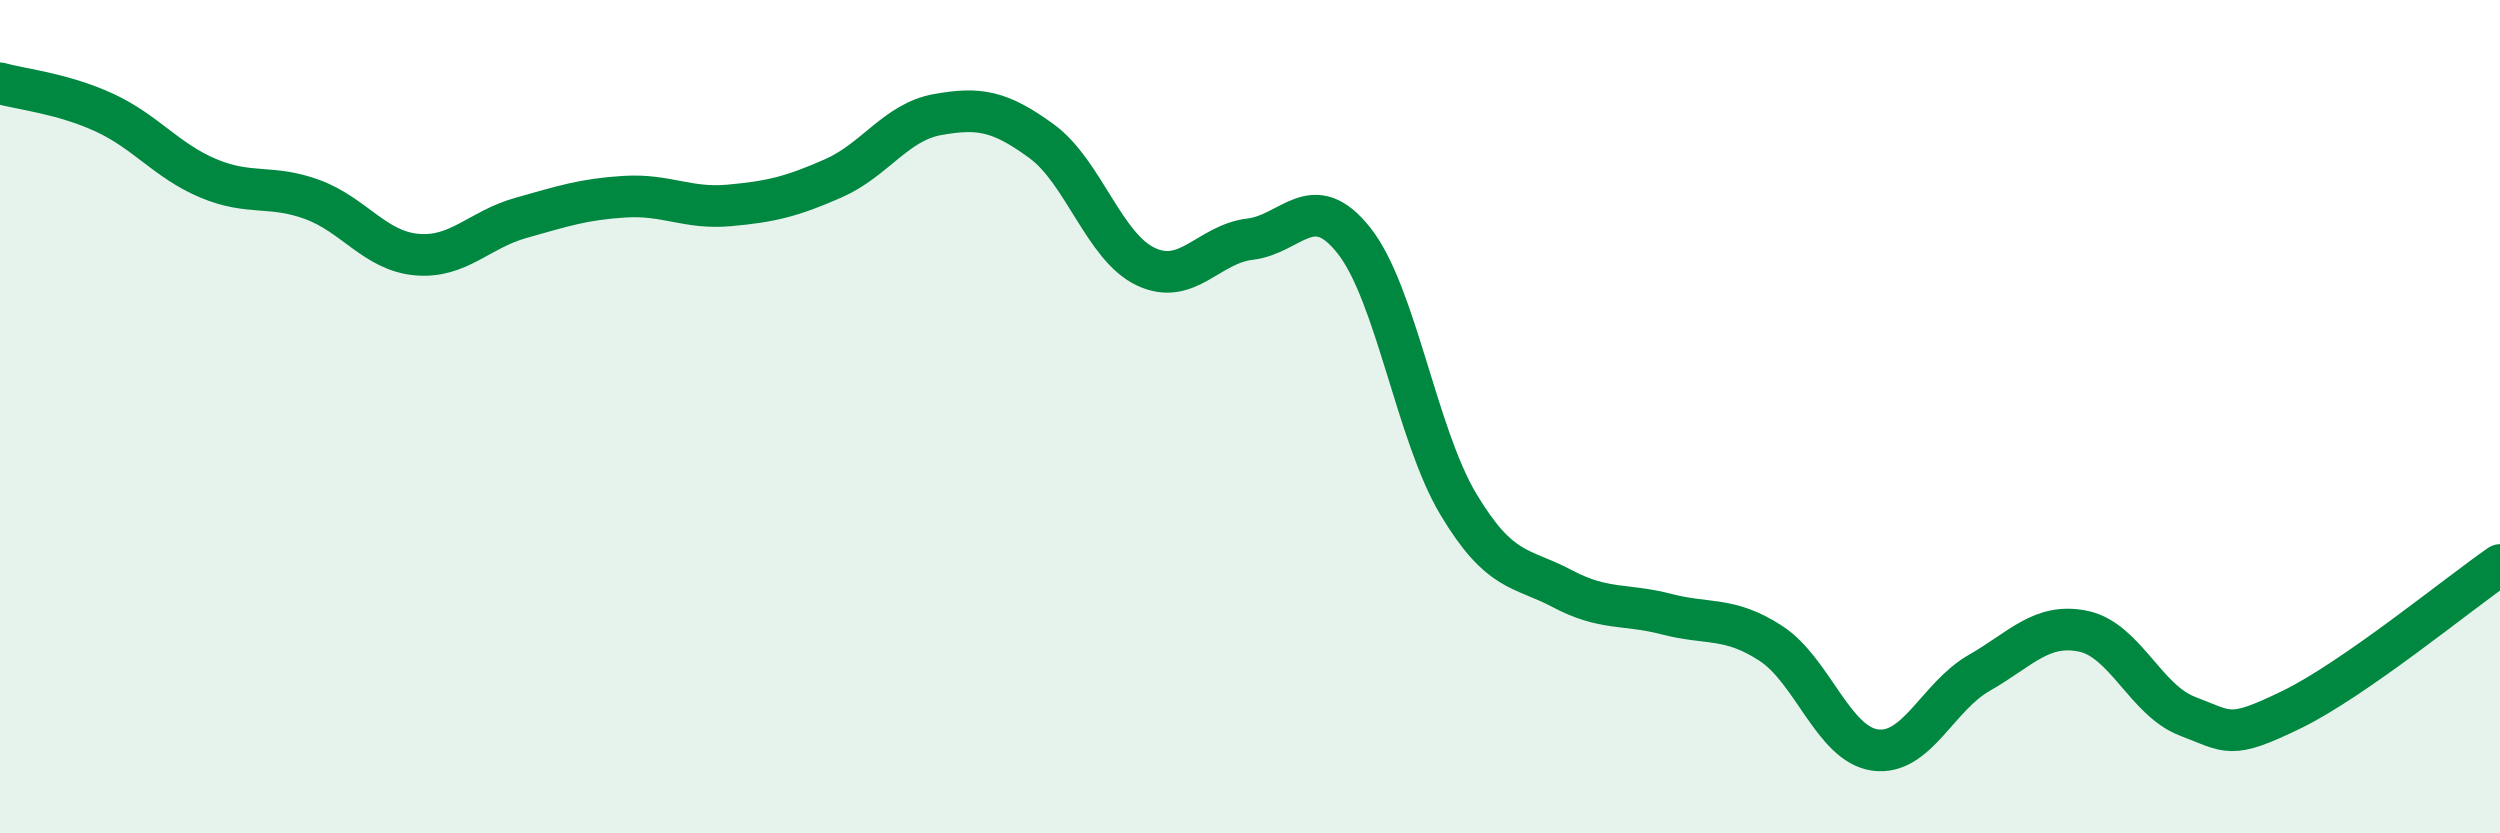
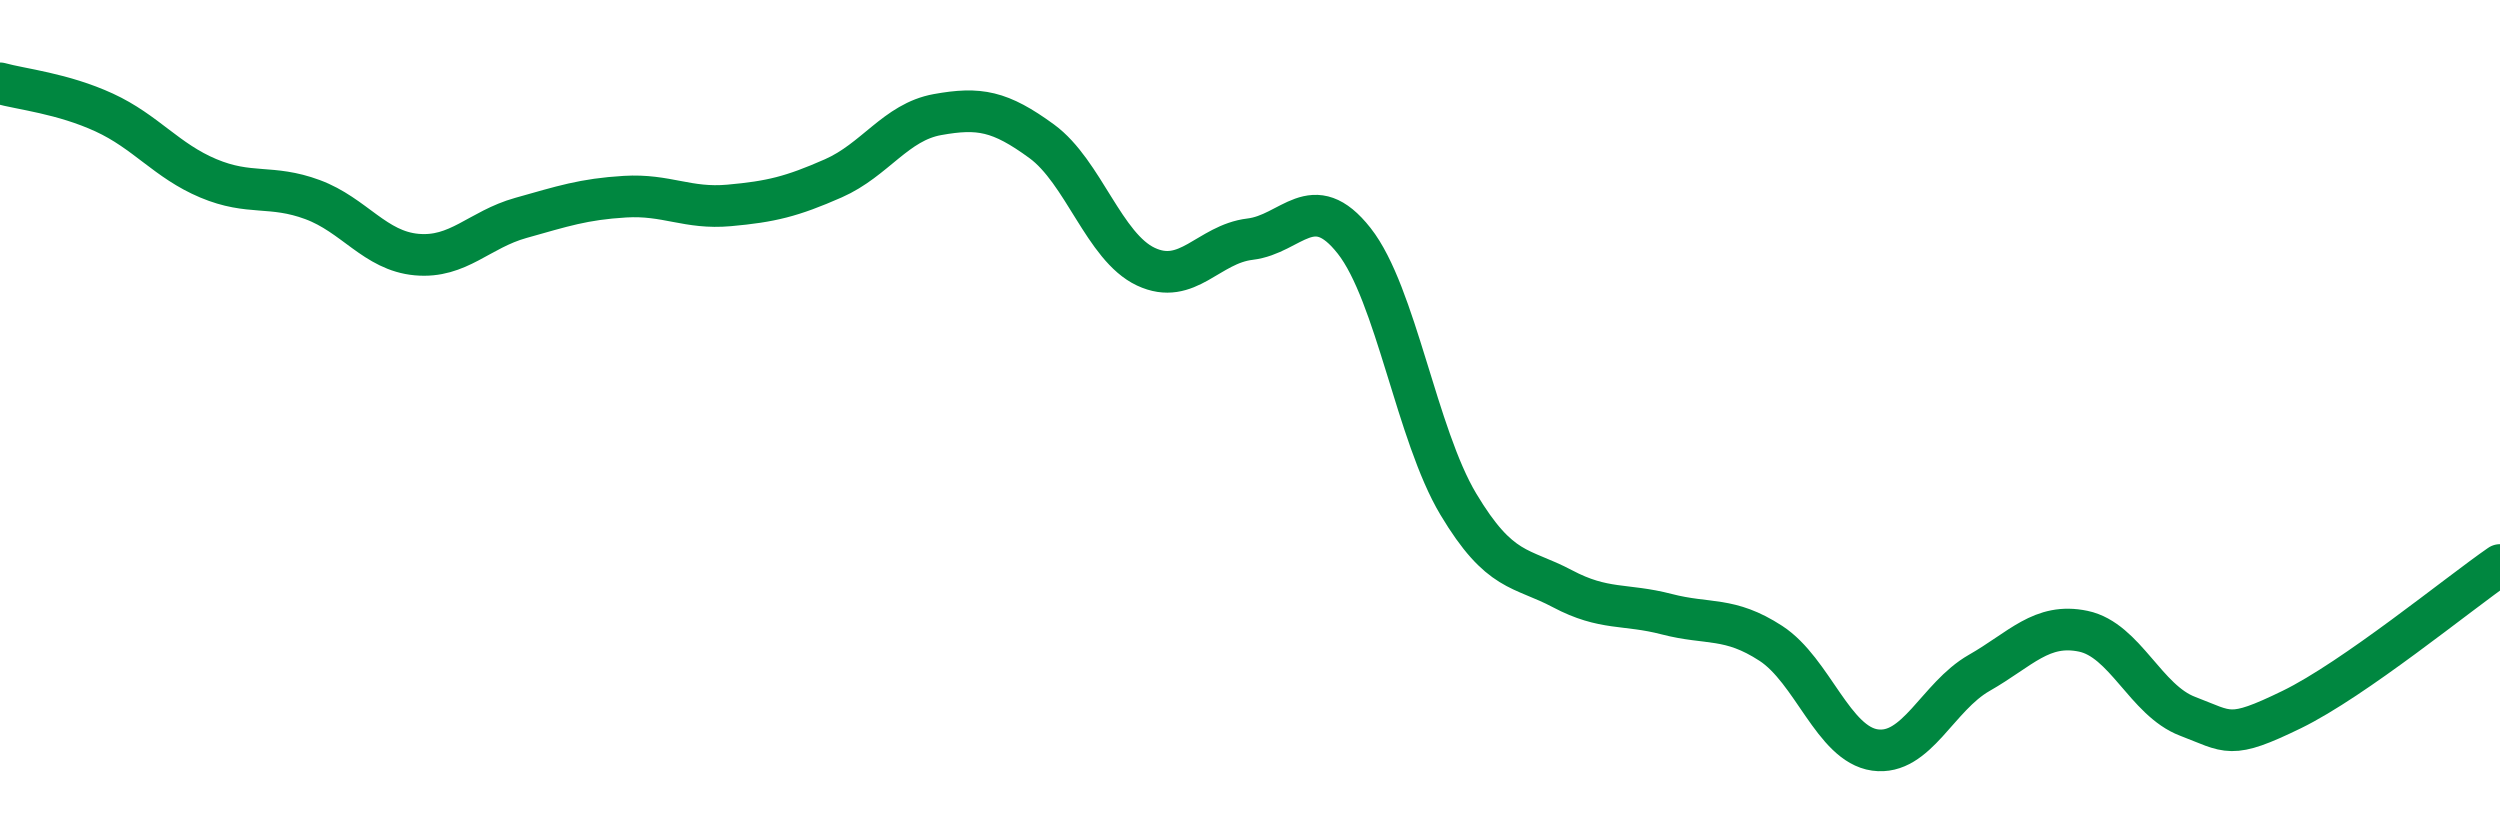
<svg xmlns="http://www.w3.org/2000/svg" width="60" height="20" viewBox="0 0 60 20">
-   <path d="M 0,2 C 0.5,2.14 1.5,2.24 2.5,2.7 C 3.5,3.16 4,3.86 5,4.28 C 6,4.7 6.5,4.42 7.5,4.79 C 8.5,5.16 9,6.02 10,6.11 C 11,6.2 11.5,5.51 12.5,5.23 C 13.5,4.95 14,4.78 15,4.72 C 16,4.66 16.5,5.02 17.5,4.93 C 18.5,4.84 19,4.72 20,4.28 C 21,3.84 21.5,2.93 22.5,2.75 C 23.5,2.57 24,2.66 25,3.39 C 26,4.12 26.5,5.93 27.5,6.4 C 28.5,6.87 29,5.86 30,5.74 C 31,5.62 31.5,4.51 32.5,5.78 C 33.5,7.05 34,10.43 35,12.1 C 36,13.77 36.5,13.6 37.5,14.13 C 38.5,14.66 39,14.48 40,14.74 C 41,15 41.5,14.79 42.5,15.44 C 43.5,16.09 44,17.86 45,18 C 46,18.14 46.5,16.72 47.5,16.15 C 48.5,15.58 49,14.94 50,15.15 C 51,15.36 51.5,16.81 52.5,17.19 C 53.5,17.57 53.5,17.76 55,17.03 C 56.5,16.3 59,14.25 60,13.56L60 20L0 20Z" fill="#008740" opacity="0.1" stroke-linecap="round" stroke-linejoin="round" />
  <path d="M 0,2 C 0.5,2.14 1.5,2.24 2.5,2.7 C 3.5,3.16 4,3.86 5,4.28 C 6,4.7 6.5,4.42 7.5,4.79 C 8.5,5.16 9,6.02 10,6.11 C 11,6.2 11.5,5.51 12.5,5.23 C 13.5,4.95 14,4.78 15,4.72 C 16,4.66 16.5,5.02 17.5,4.93 C 18.5,4.84 19,4.72 20,4.28 C 21,3.84 21.5,2.93 22.5,2.75 C 23.5,2.57 24,2.66 25,3.39 C 26,4.12 26.5,5.93 27.5,6.4 C 28.5,6.87 29,5.86 30,5.74 C 31,5.62 31.5,4.51 32.5,5.78 C 33.5,7.05 34,10.43 35,12.1 C 36,13.77 36.5,13.6 37.5,14.13 C 38.5,14.66 39,14.48 40,14.74 C 41,15 41.5,14.79 42.5,15.44 C 43.5,16.09 44,17.86 45,18 C 46,18.14 46.5,16.72 47.5,16.15 C 48.5,15.58 49,14.94 50,15.15 C 51,15.36 51.5,16.81 52.5,17.19 C 53.5,17.57 53.5,17.76 55,17.03 C 56.5,16.3 59,14.25 60,13.56" stroke="#008740" stroke-width="1" fill="none" stroke-linecap="round" stroke-linejoin="round" />
</svg>